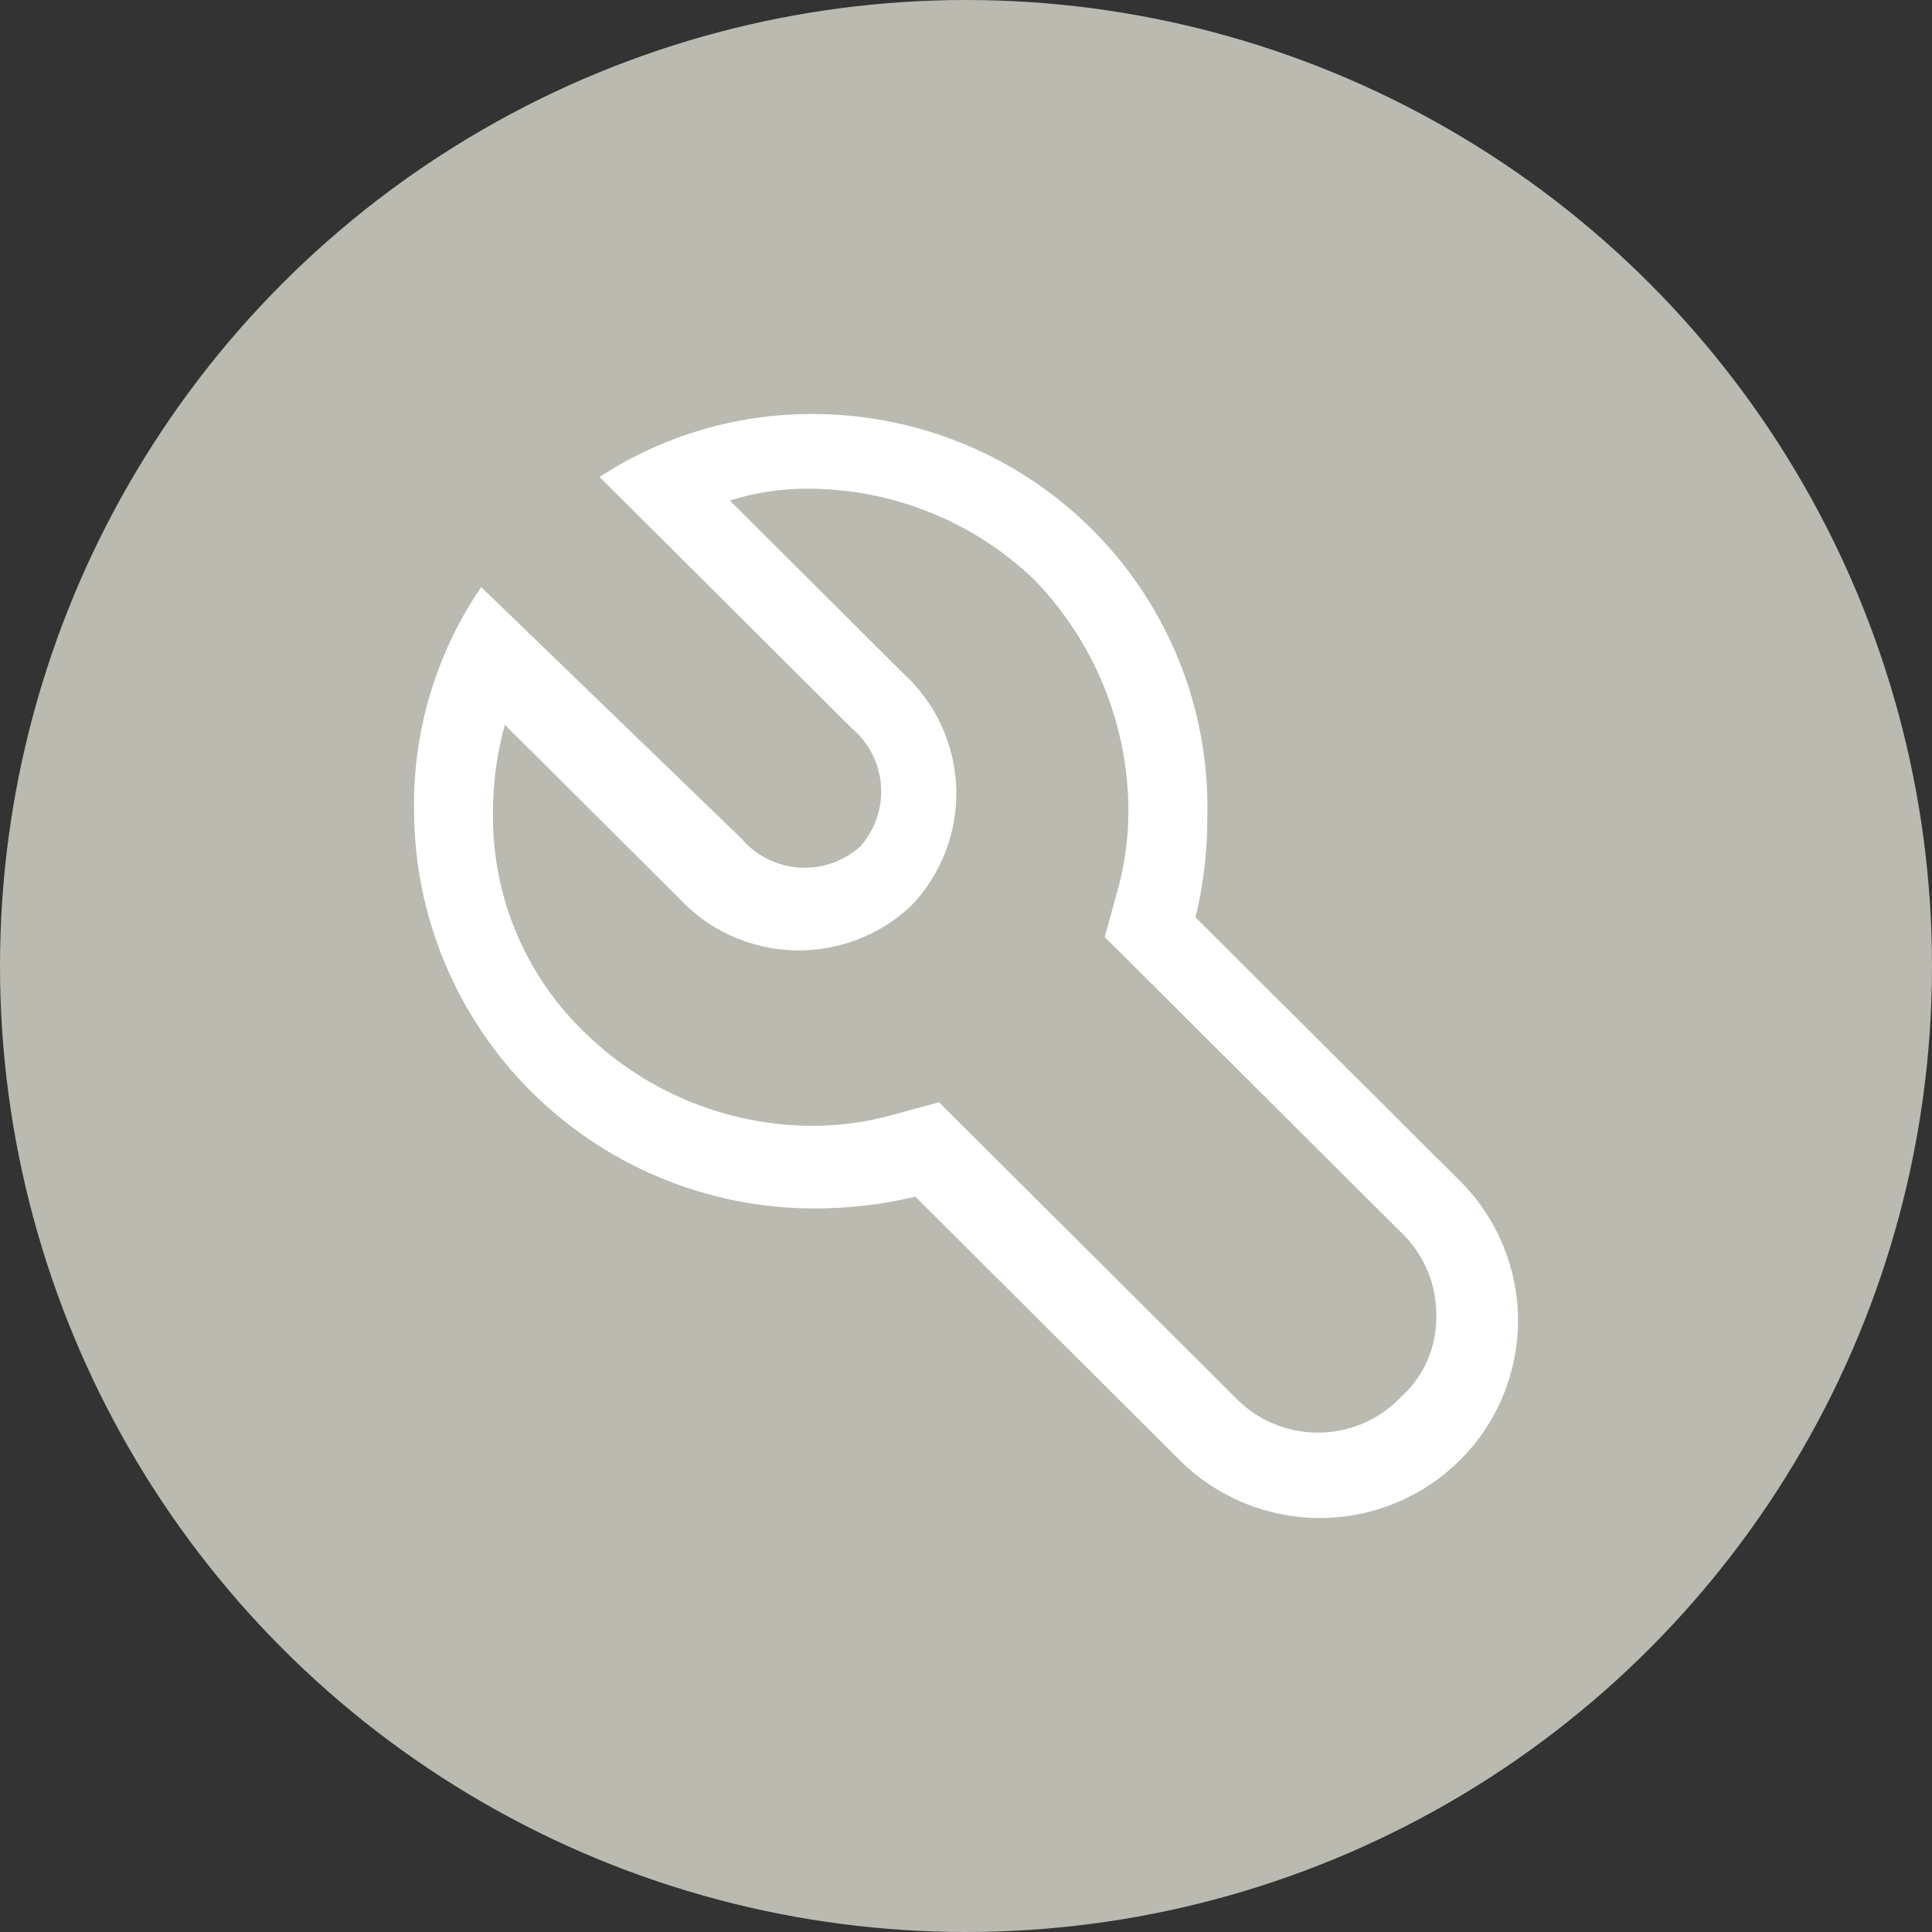
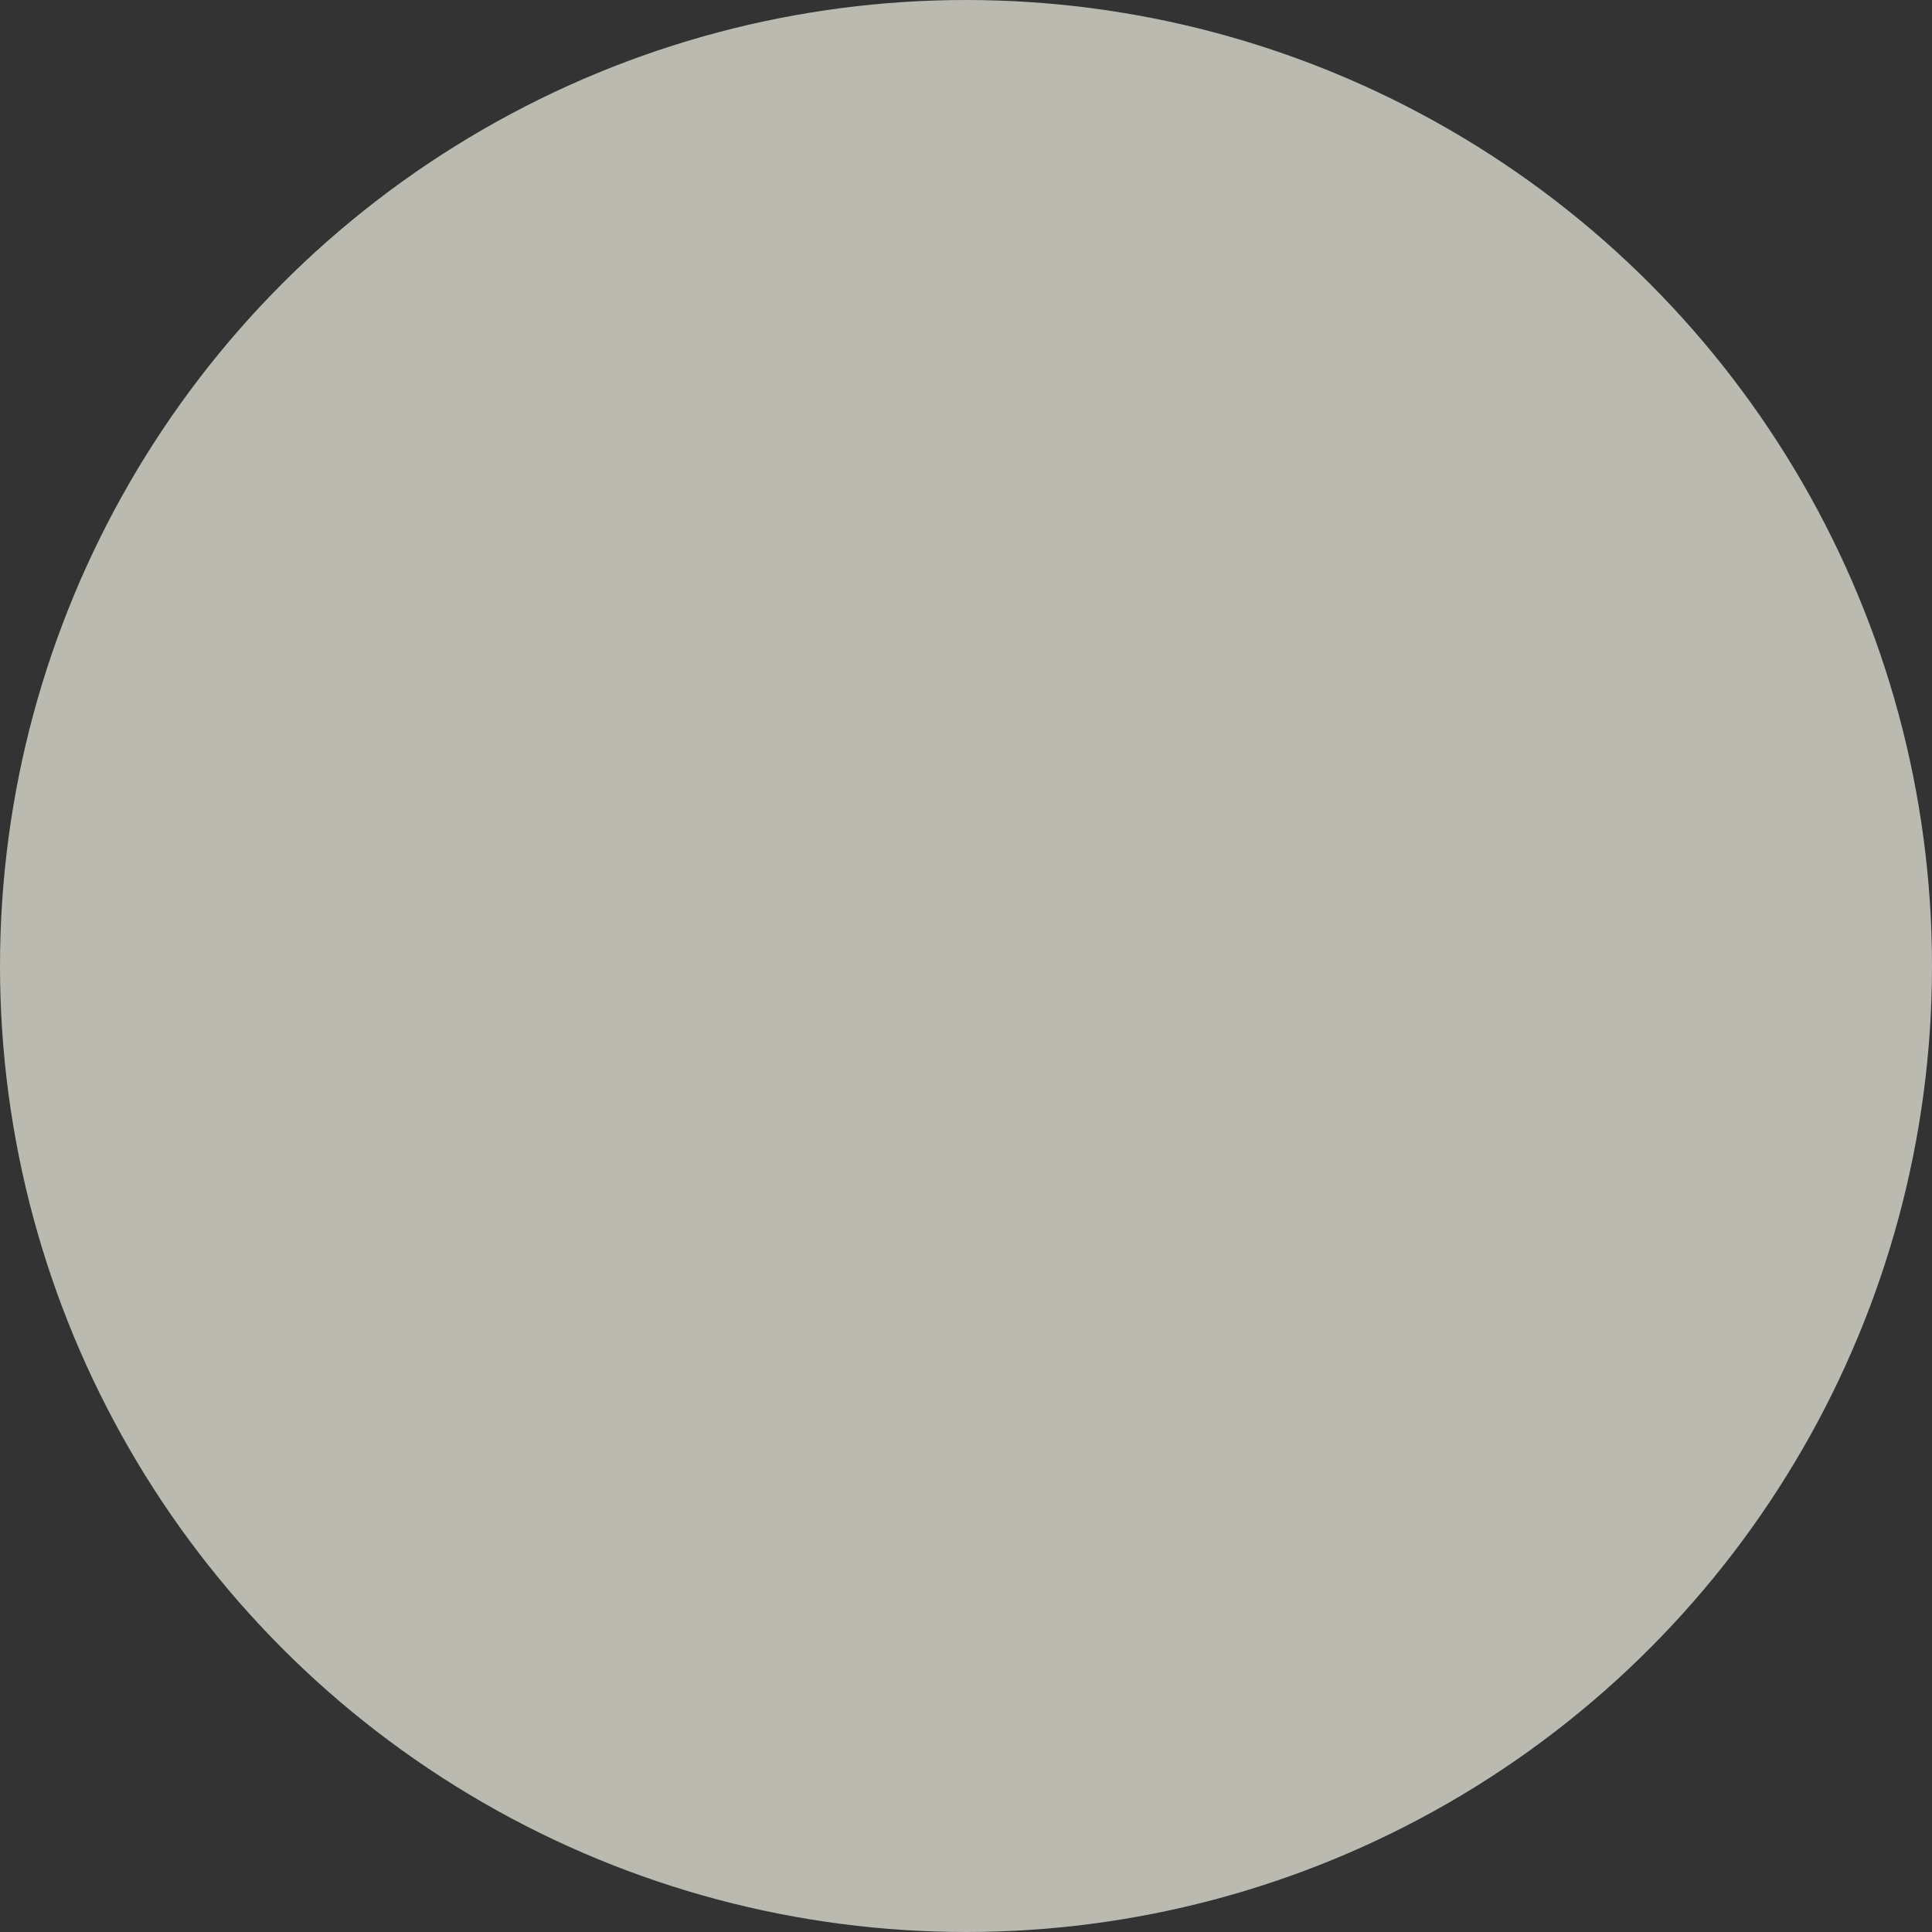
<svg xmlns="http://www.w3.org/2000/svg" width="42" height="42" viewBox="0 0 42 42" fill="none">
  <rect x="0" y="0" width="42" height="42" fill="#333333" stroke="none" />
  <circle cx="21" cy="21" r="21" fill="#BABAB1" />
-   <path d="M17.667 9C16.022 8.994 14.411 9.47 13.034 10.368L18.525 15.84C18.708 15.995 18.858 16.186 18.966 16.4C19.074 16.614 19.137 16.847 19.153 17.086C19.169 17.325 19.137 17.565 19.059 17.792C18.98 18.018 18.857 18.227 18.697 18.405C18.518 18.565 18.308 18.688 18.081 18.766C17.854 18.844 17.613 18.876 17.373 18.86C17.134 18.844 16.899 18.78 16.685 18.673C16.47 18.566 16.279 18.416 16.123 18.234L10.46 12.762C9.481 14.198 8.971 15.9 9.001 17.635C9.01 19.923 9.926 22.114 11.549 23.732C13.173 25.349 15.371 26.262 17.667 26.271C18.418 26.275 19.167 26.189 19.898 26.014L25.646 31.743C26.454 32.548 27.55 33 28.692 33C29.835 33 30.93 32.548 31.738 31.743C32.546 30.938 33 29.846 33 28.708C33 27.569 32.546 26.477 31.738 25.672L25.99 19.944C26.165 19.216 26.251 18.47 26.247 17.721C26.27 16.584 26.065 15.454 25.644 14.396C25.223 13.339 24.595 12.377 23.796 11.564C22.997 10.752 22.043 10.107 20.991 9.667C19.938 9.227 18.808 9 17.667 9ZM24.531 17.635C24.53 18.243 24.443 18.847 24.274 19.431L24.016 20.371L24.703 21.055L30.451 26.784C30.696 27.015 30.891 27.293 31.024 27.602C31.157 27.911 31.224 28.243 31.224 28.579C31.233 28.916 31.169 29.252 31.036 29.562C30.902 29.872 30.703 30.149 30.451 30.375C30.219 30.618 29.939 30.811 29.63 30.944C29.32 31.076 28.986 31.144 28.649 31.144C28.313 31.144 27.979 31.076 27.669 30.944C27.36 30.811 27.08 30.618 26.848 30.375L21.099 24.646L20.413 23.962L19.469 24.219C18.883 24.388 18.277 24.474 17.667 24.475C15.844 24.47 14.093 23.766 12.777 22.509C12.111 21.885 11.584 21.129 11.229 20.289C10.874 19.45 10.7 18.546 10.717 17.635C10.718 17 10.805 16.367 10.975 15.755L14.75 19.516C15.069 19.862 15.454 20.142 15.882 20.338C16.311 20.534 16.774 20.643 17.245 20.659C17.716 20.675 18.186 20.597 18.627 20.43C19.067 20.264 19.47 20.011 19.812 19.687C20.137 19.347 20.39 18.945 20.558 18.506C20.725 18.067 20.803 17.599 20.787 17.129C20.771 16.66 20.662 16.198 20.465 15.771C20.268 15.344 19.988 14.961 19.64 14.643L15.865 10.881C16.42 10.706 16.999 10.62 17.581 10.624C19.404 10.63 21.156 11.334 22.472 12.591C23.789 13.943 24.528 15.751 24.531 17.635Z" fill="white" />
</svg>